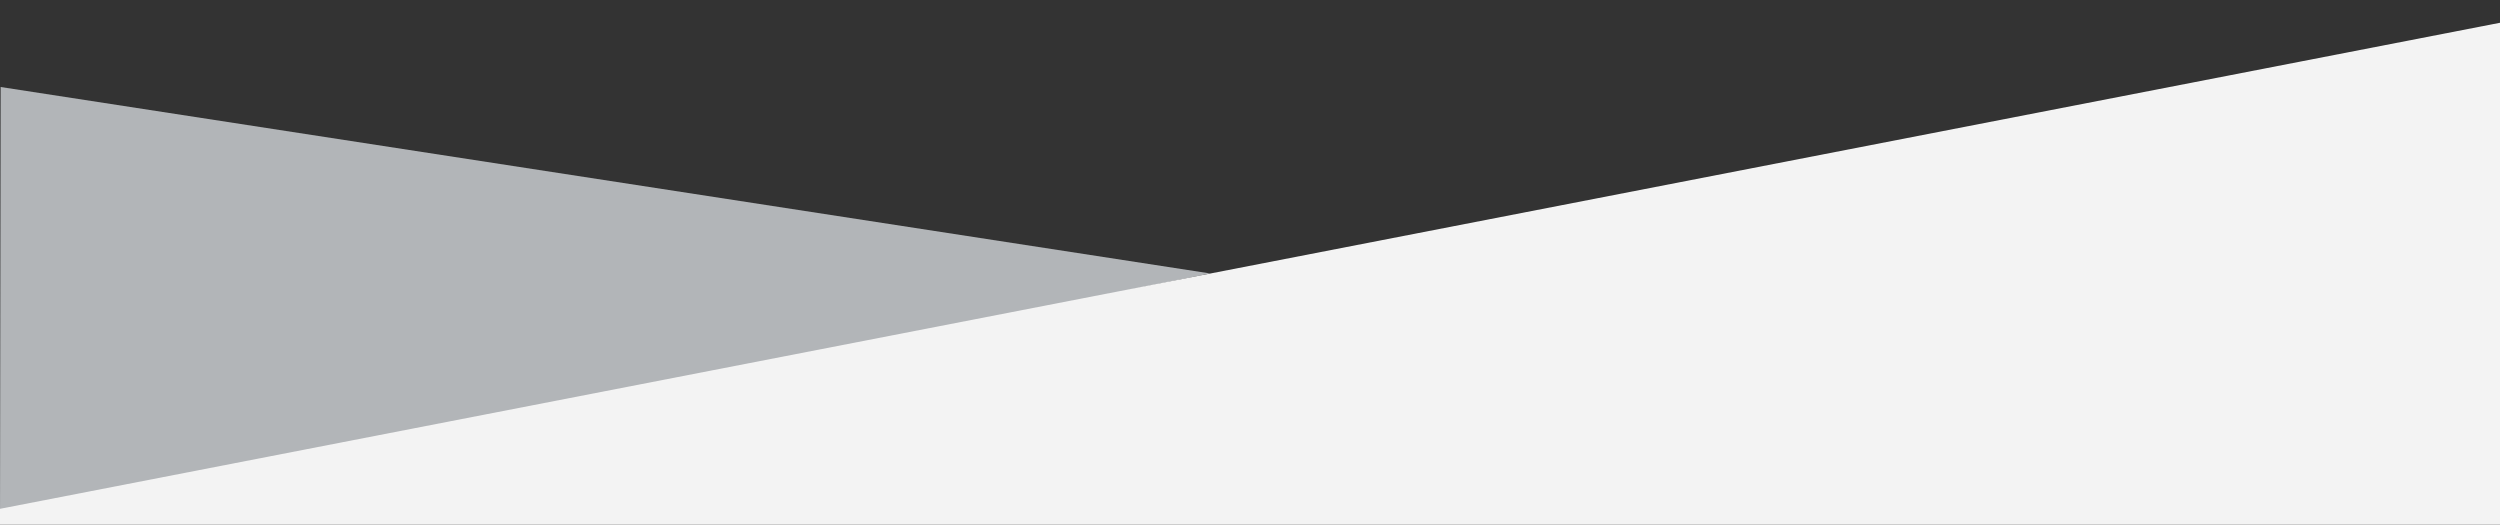
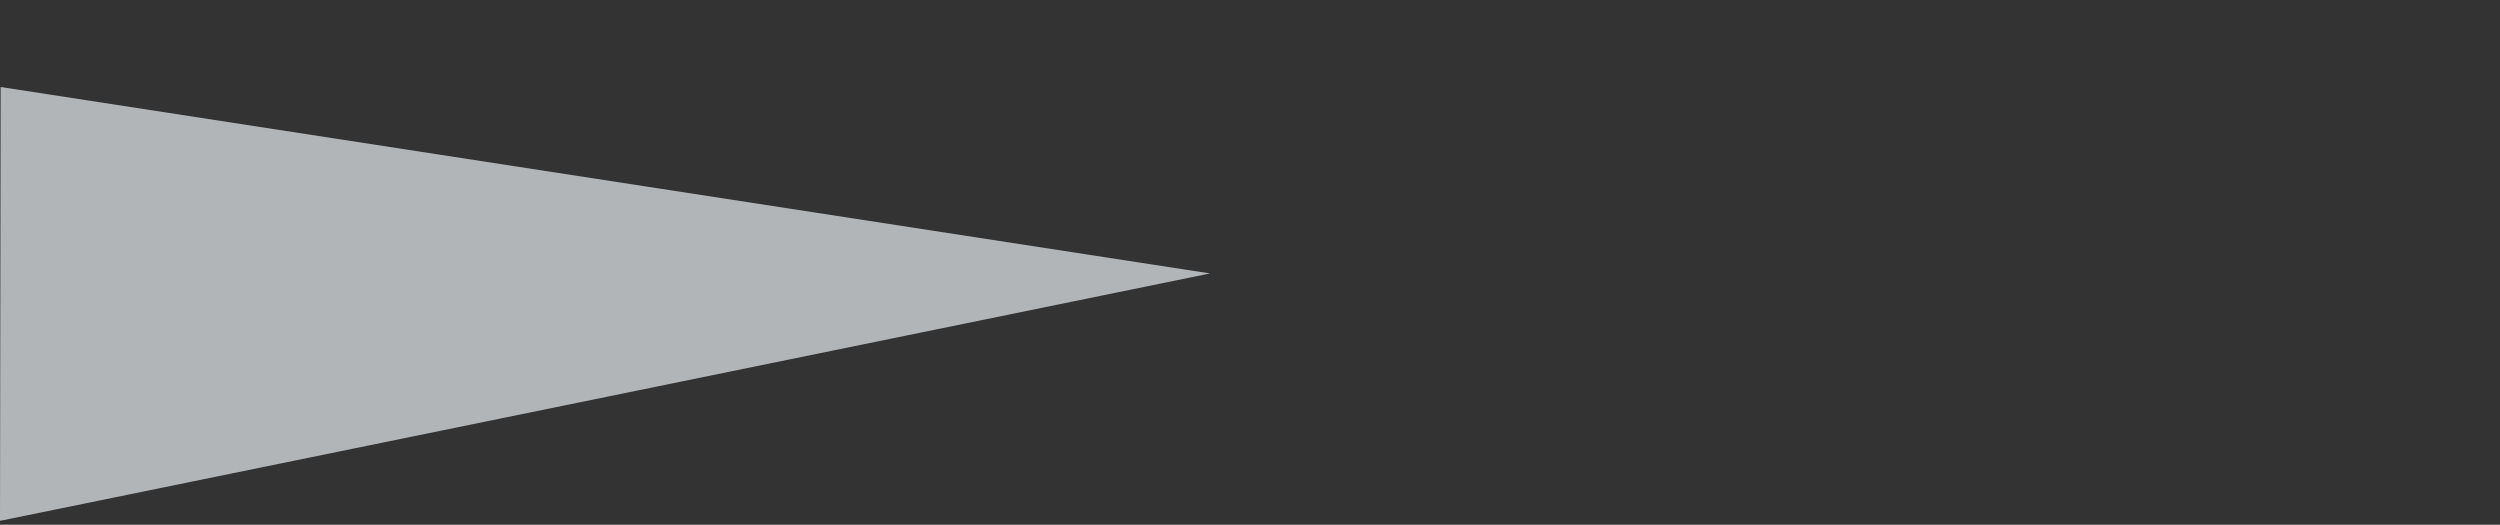
<svg xmlns="http://www.w3.org/2000/svg" id="entradas-gris" width="1920" height="403" viewBox="0 0 1920 403">
  <rect x="0" y="0" width="1920" height="403" fill="#333333" stroke="none" />
  <defs>
    <clipPath id="clip-path">
-       <rect id="Rectángulo_20461" data-name="Rectángulo 20461" width="1920" height="403" fill="#fff" />
-     </clipPath>
+       </clipPath>
  </defs>
  <path id="Trazado_4103" data-name="Trazado 4103" d="M5069.5,2176.818,5069,2510l929.286-190Z" transform="translate(-5069 -2110)" fill="#b2b5b8" />
  <g id="Enmascarar_grupo_64" data-name="Enmascarar grupo 64" clip-path="url(#clip-path)">
-     <path id="Trazado_4102" data-name="Trazado 4102" d="M-5848.035,2734.054-3811.7,2338.149v555.688H-5848.035Z" transform="translate(5790 -2332)" fill="#f3f3f3" />
-   </g>
+     </g>
</svg>